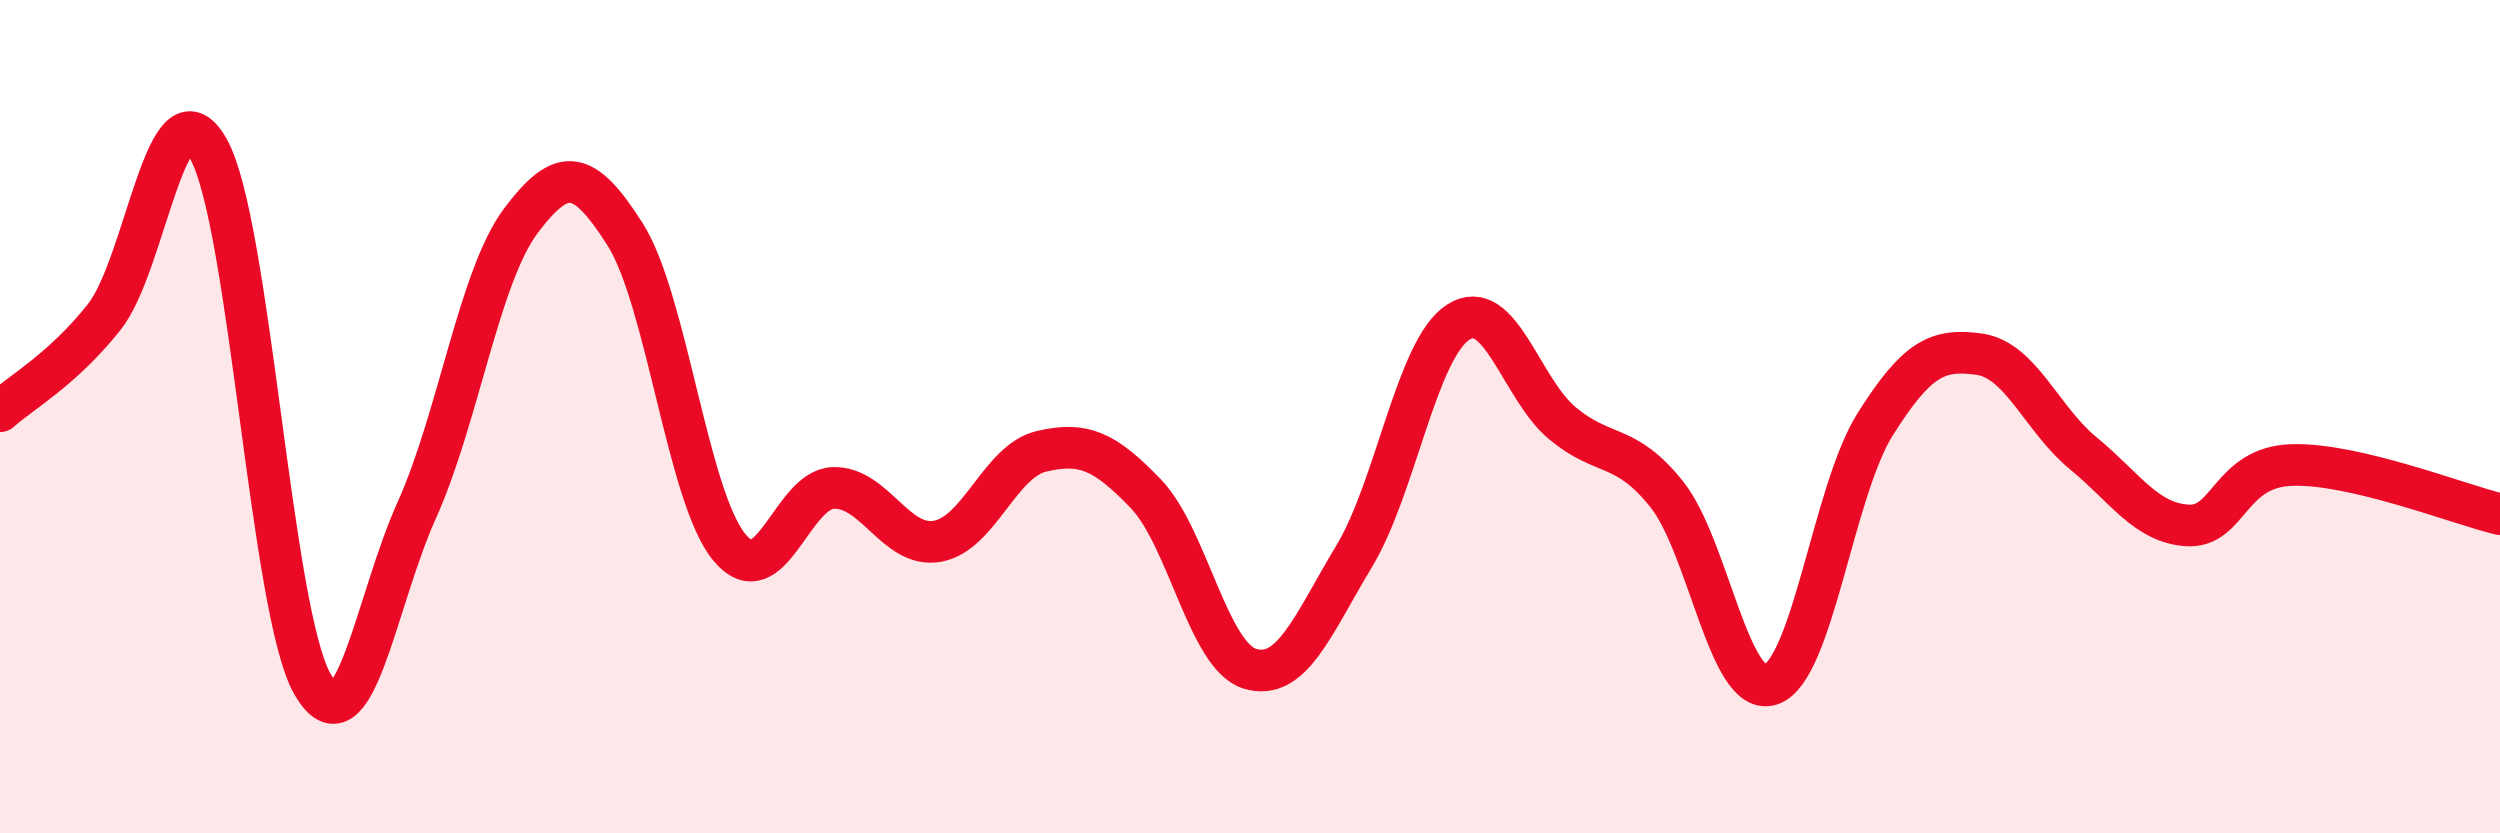
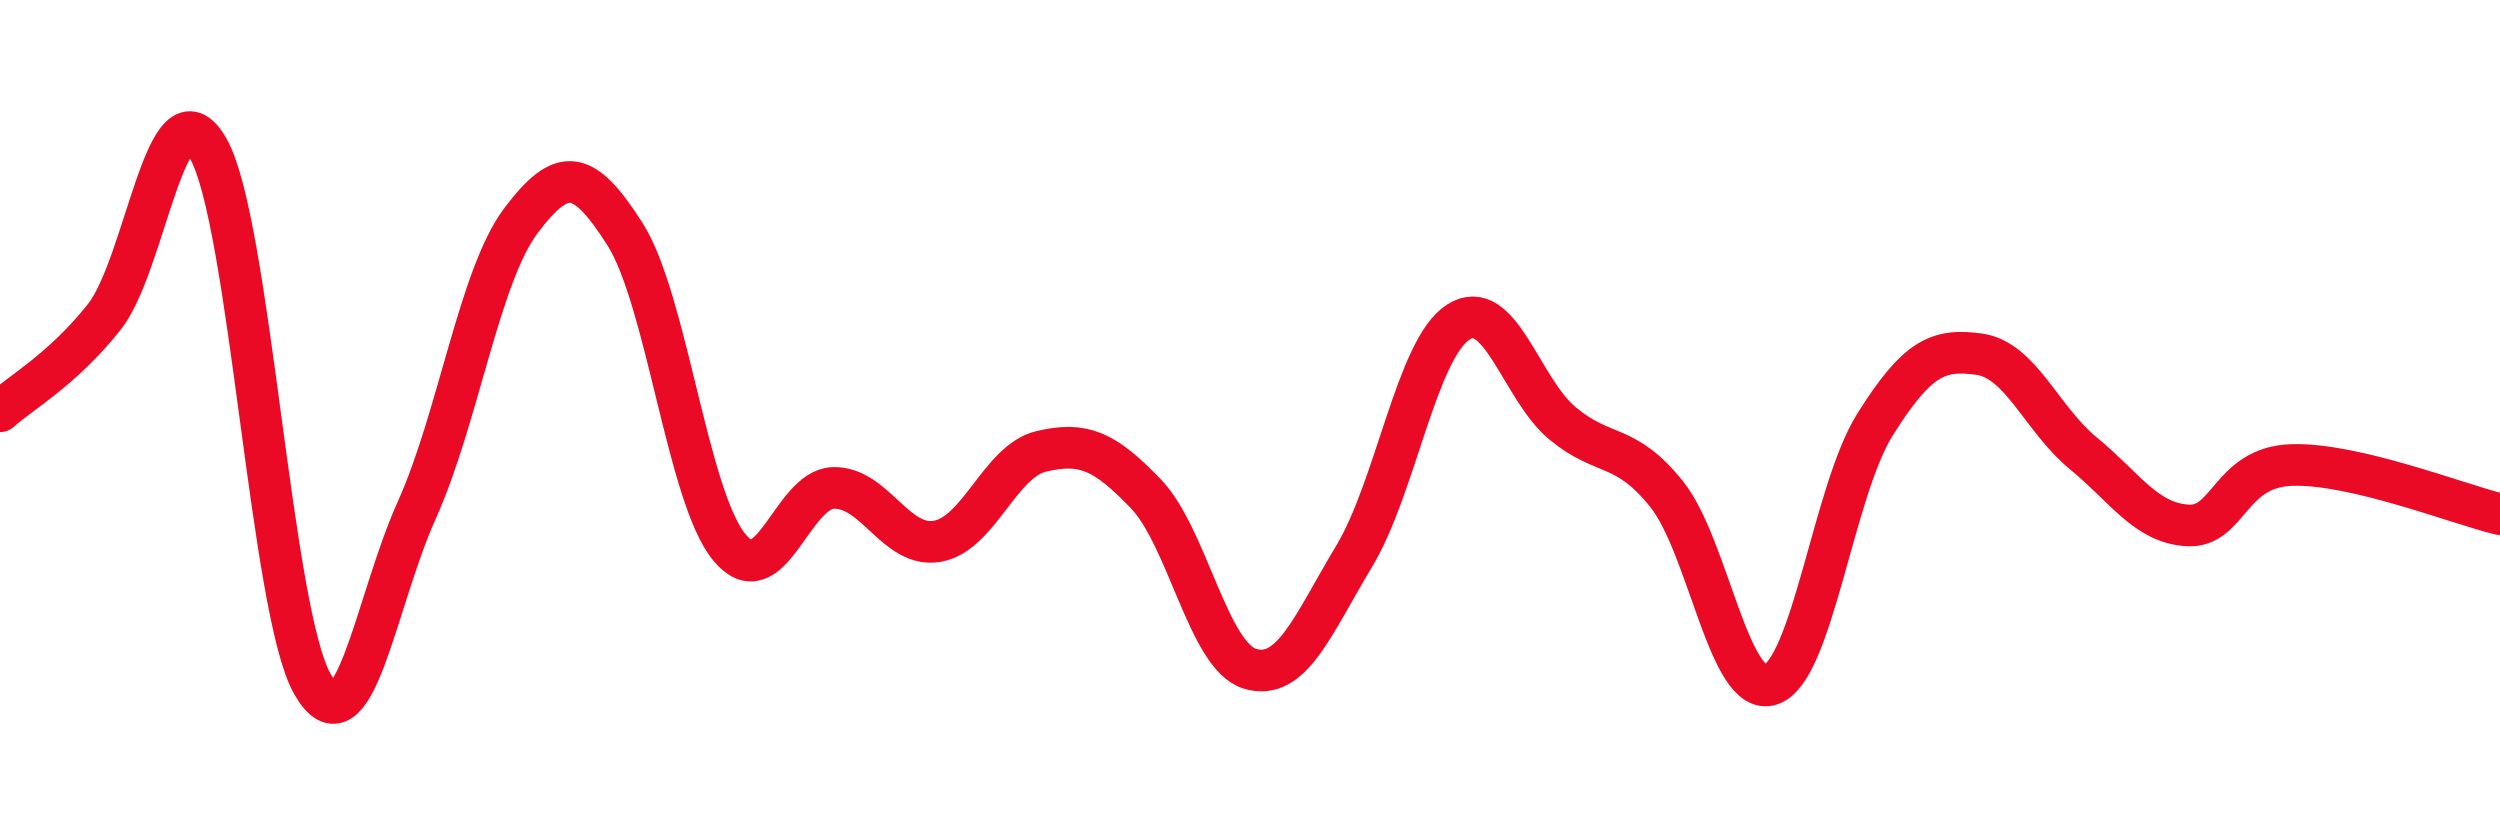
<svg xmlns="http://www.w3.org/2000/svg" width="60" height="20" viewBox="0 0 60 20">
-   <path d="M 0,9.87 C 0.5,9.42 1.5,8.87 2.5,7.61 C 3.5,6.35 4,1.81 5,3.57 C 6,5.33 6.5,14.68 7.5,16.42 C 8.5,18.16 9,14.47 10,12.25 C 11,10.03 11.5,6.63 12.5,5.3 C 13.5,3.97 14,4.05 15,5.62 C 16,7.19 16.5,11.91 17.5,13.13 C 18.5,14.35 19,11.74 20,11.71 C 21,11.68 21.5,13.17 22.5,12.99 C 23.5,12.81 24,11.06 25,10.83 C 26,10.6 26.5,10.81 27.5,11.85 C 28.5,12.89 29,15.75 30,16.05 C 31,16.35 31.5,15.01 32.5,13.35 C 33.5,11.69 34,8.37 35,7.73 C 36,7.09 36.5,9.33 37.5,10.16 C 38.5,10.99 39,10.61 40,11.86 C 41,13.11 41.5,16.76 42.5,16.43 C 43.5,16.1 44,11.78 45,10.19 C 46,8.6 46.5,8.36 47.5,8.5 C 48.5,8.64 49,10.06 50,10.88 C 51,11.7 51.5,12.55 52.5,12.61 C 53.5,12.67 53.5,11.21 55,11.16 C 56.5,11.11 59,12.1 60,12.34L60 20L0 20Z" fill="#EB0A25" opacity="0.1" stroke-linecap="round" stroke-linejoin="round" />
  <path d="M 0,9.87 C 0.5,9.42 1.5,8.87 2.5,7.61 C 3.5,6.35 4,1.81 5,3.57 C 6,5.33 6.5,14.68 7.5,16.42 C 8.5,18.16 9,14.47 10,12.25 C 11,10.03 11.5,6.63 12.5,5.3 C 13.5,3.97 14,4.05 15,5.62 C 16,7.19 16.5,11.91 17.5,13.13 C 18.5,14.35 19,11.74 20,11.71 C 21,11.68 21.5,13.17 22.5,12.99 C 23.5,12.81 24,11.06 25,10.83 C 26,10.6 26.5,10.81 27.5,11.85 C 28.5,12.89 29,15.75 30,16.05 C 31,16.35 31.5,15.01 32.5,13.35 C 33.5,11.69 34,8.37 35,7.73 C 36,7.09 36.5,9.33 37.5,10.16 C 38.5,10.99 39,10.61 40,11.86 C 41,13.11 41.5,16.76 42.5,16.43 C 43.5,16.1 44,11.78 45,10.19 C 46,8.6 46.5,8.36 47.5,8.5 C 48.5,8.64 49,10.06 50,10.88 C 51,11.7 51.5,12.55 52.5,12.61 C 53.5,12.67 53.5,11.21 55,11.16 C 56.5,11.11 59,12.1 60,12.34" stroke="#EB0A25" stroke-width="1" fill="none" stroke-linecap="round" stroke-linejoin="round" />
</svg>